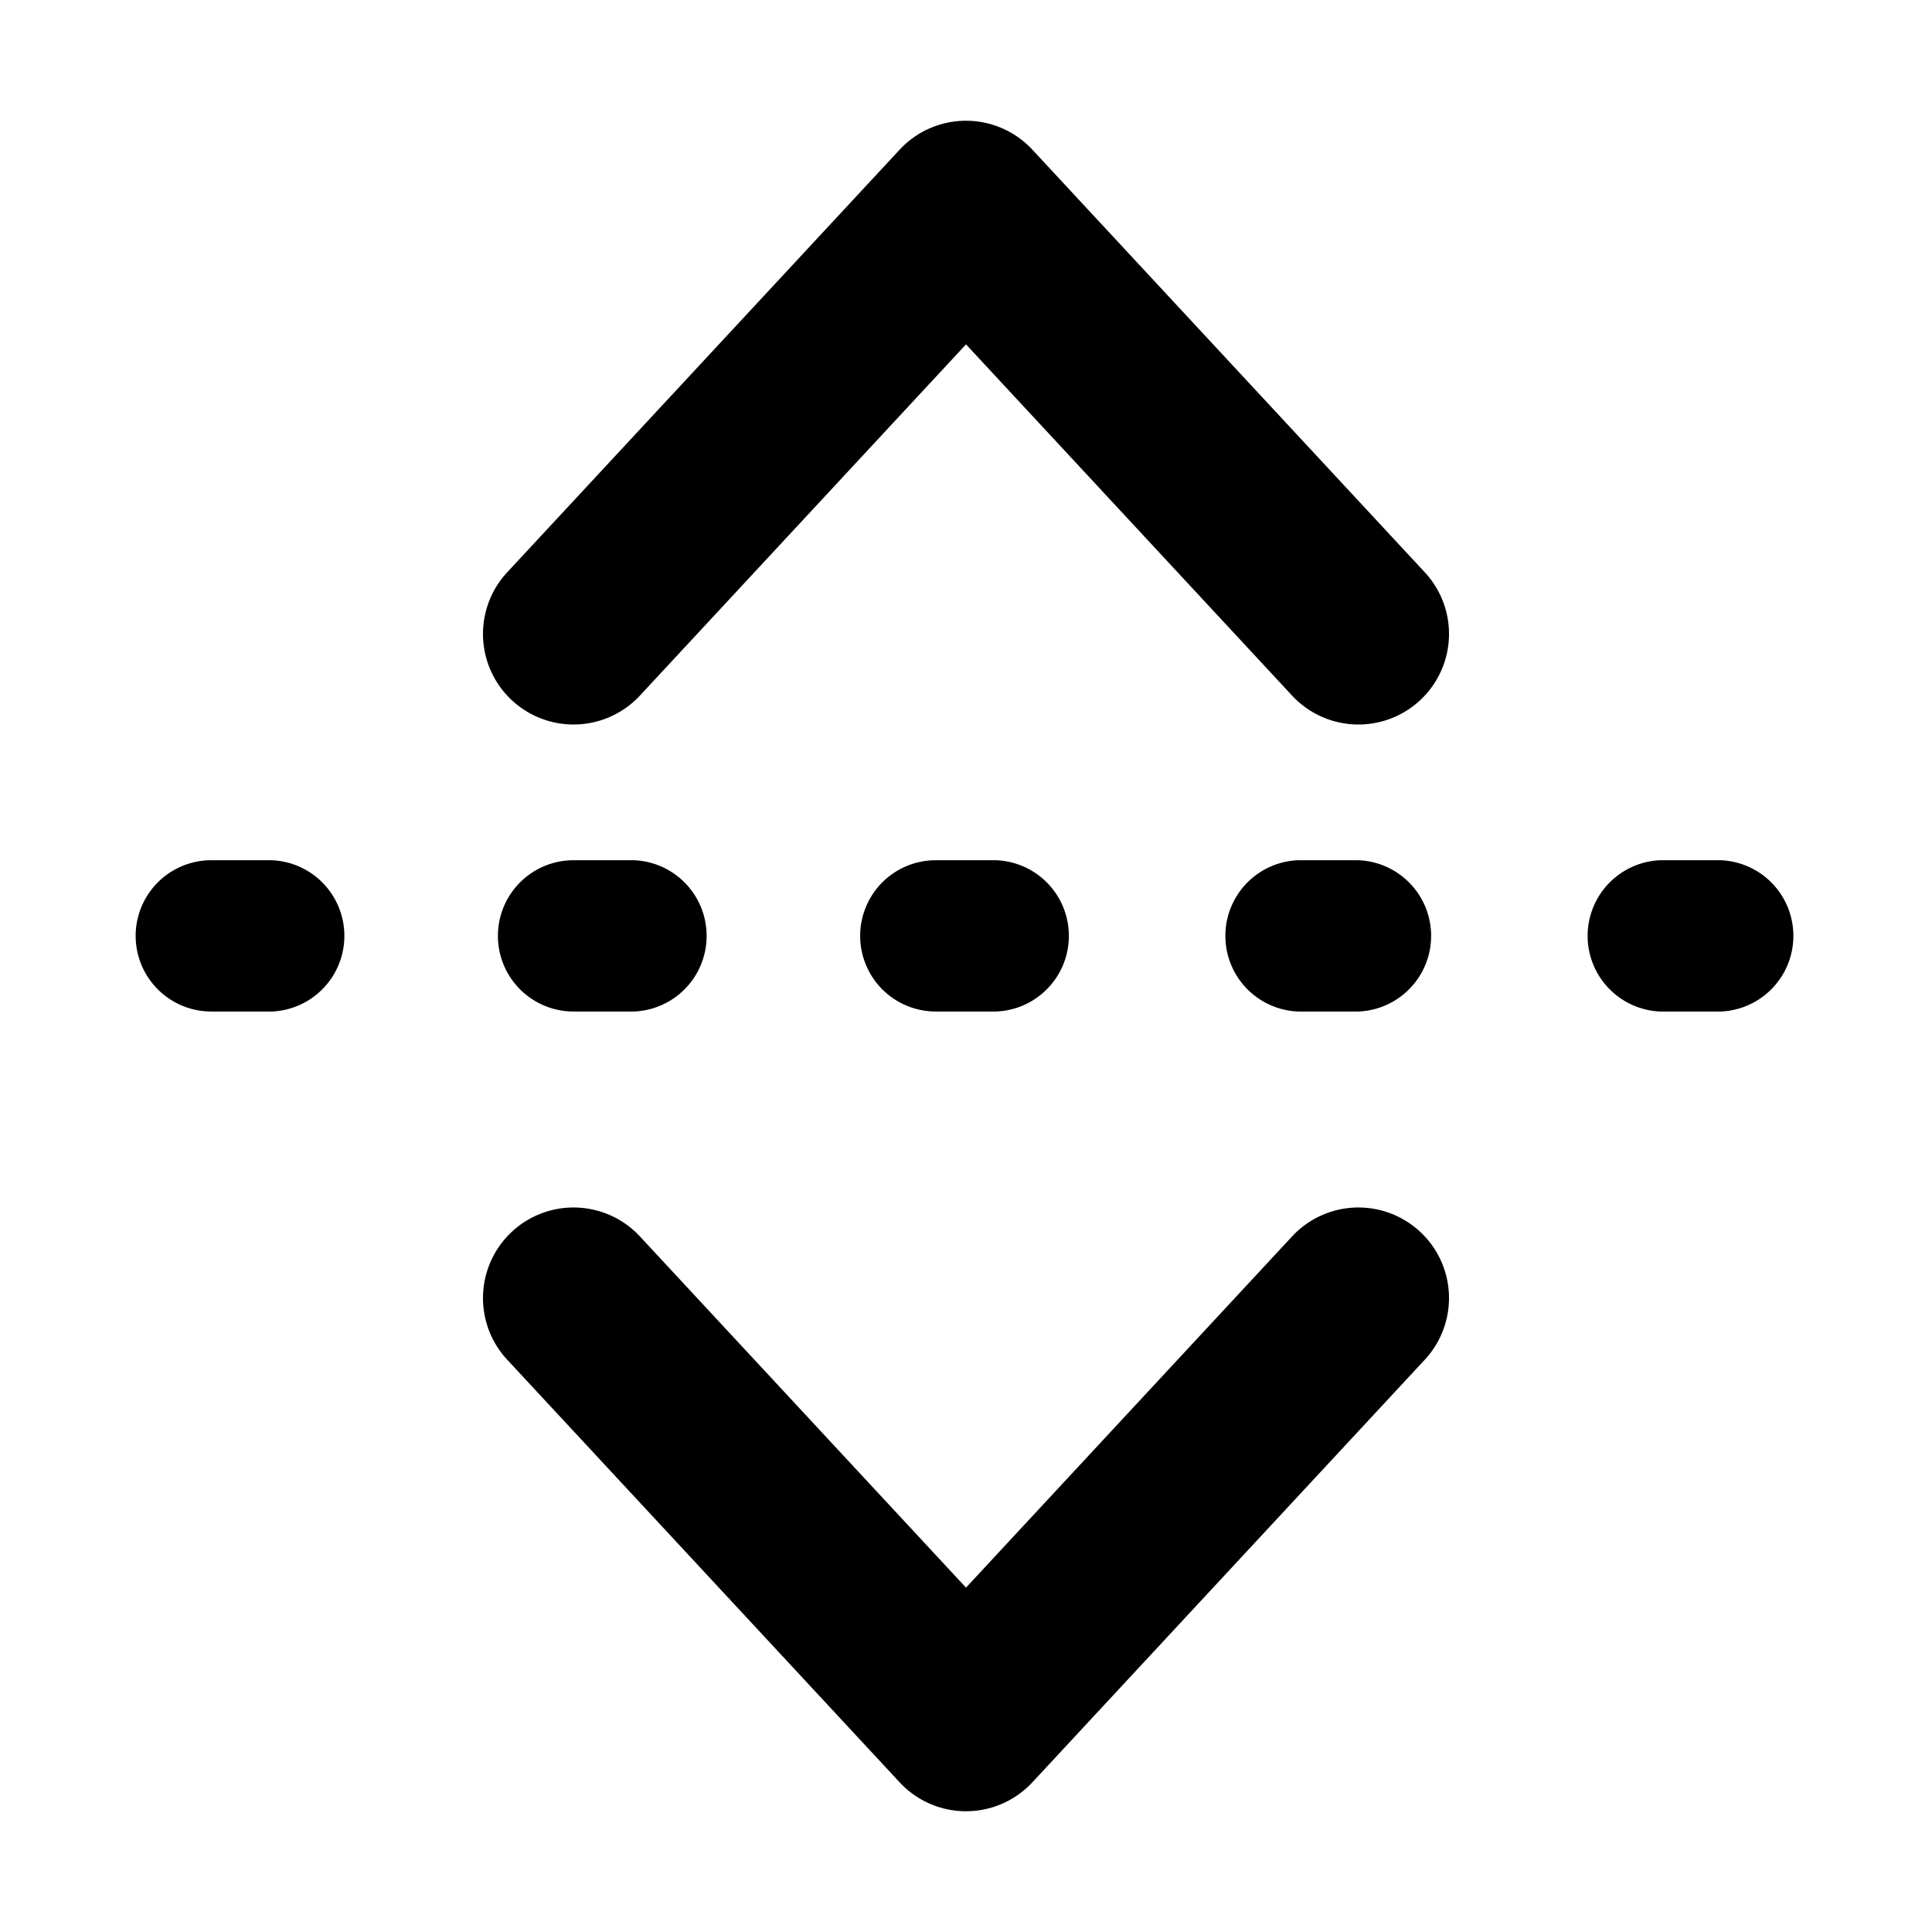
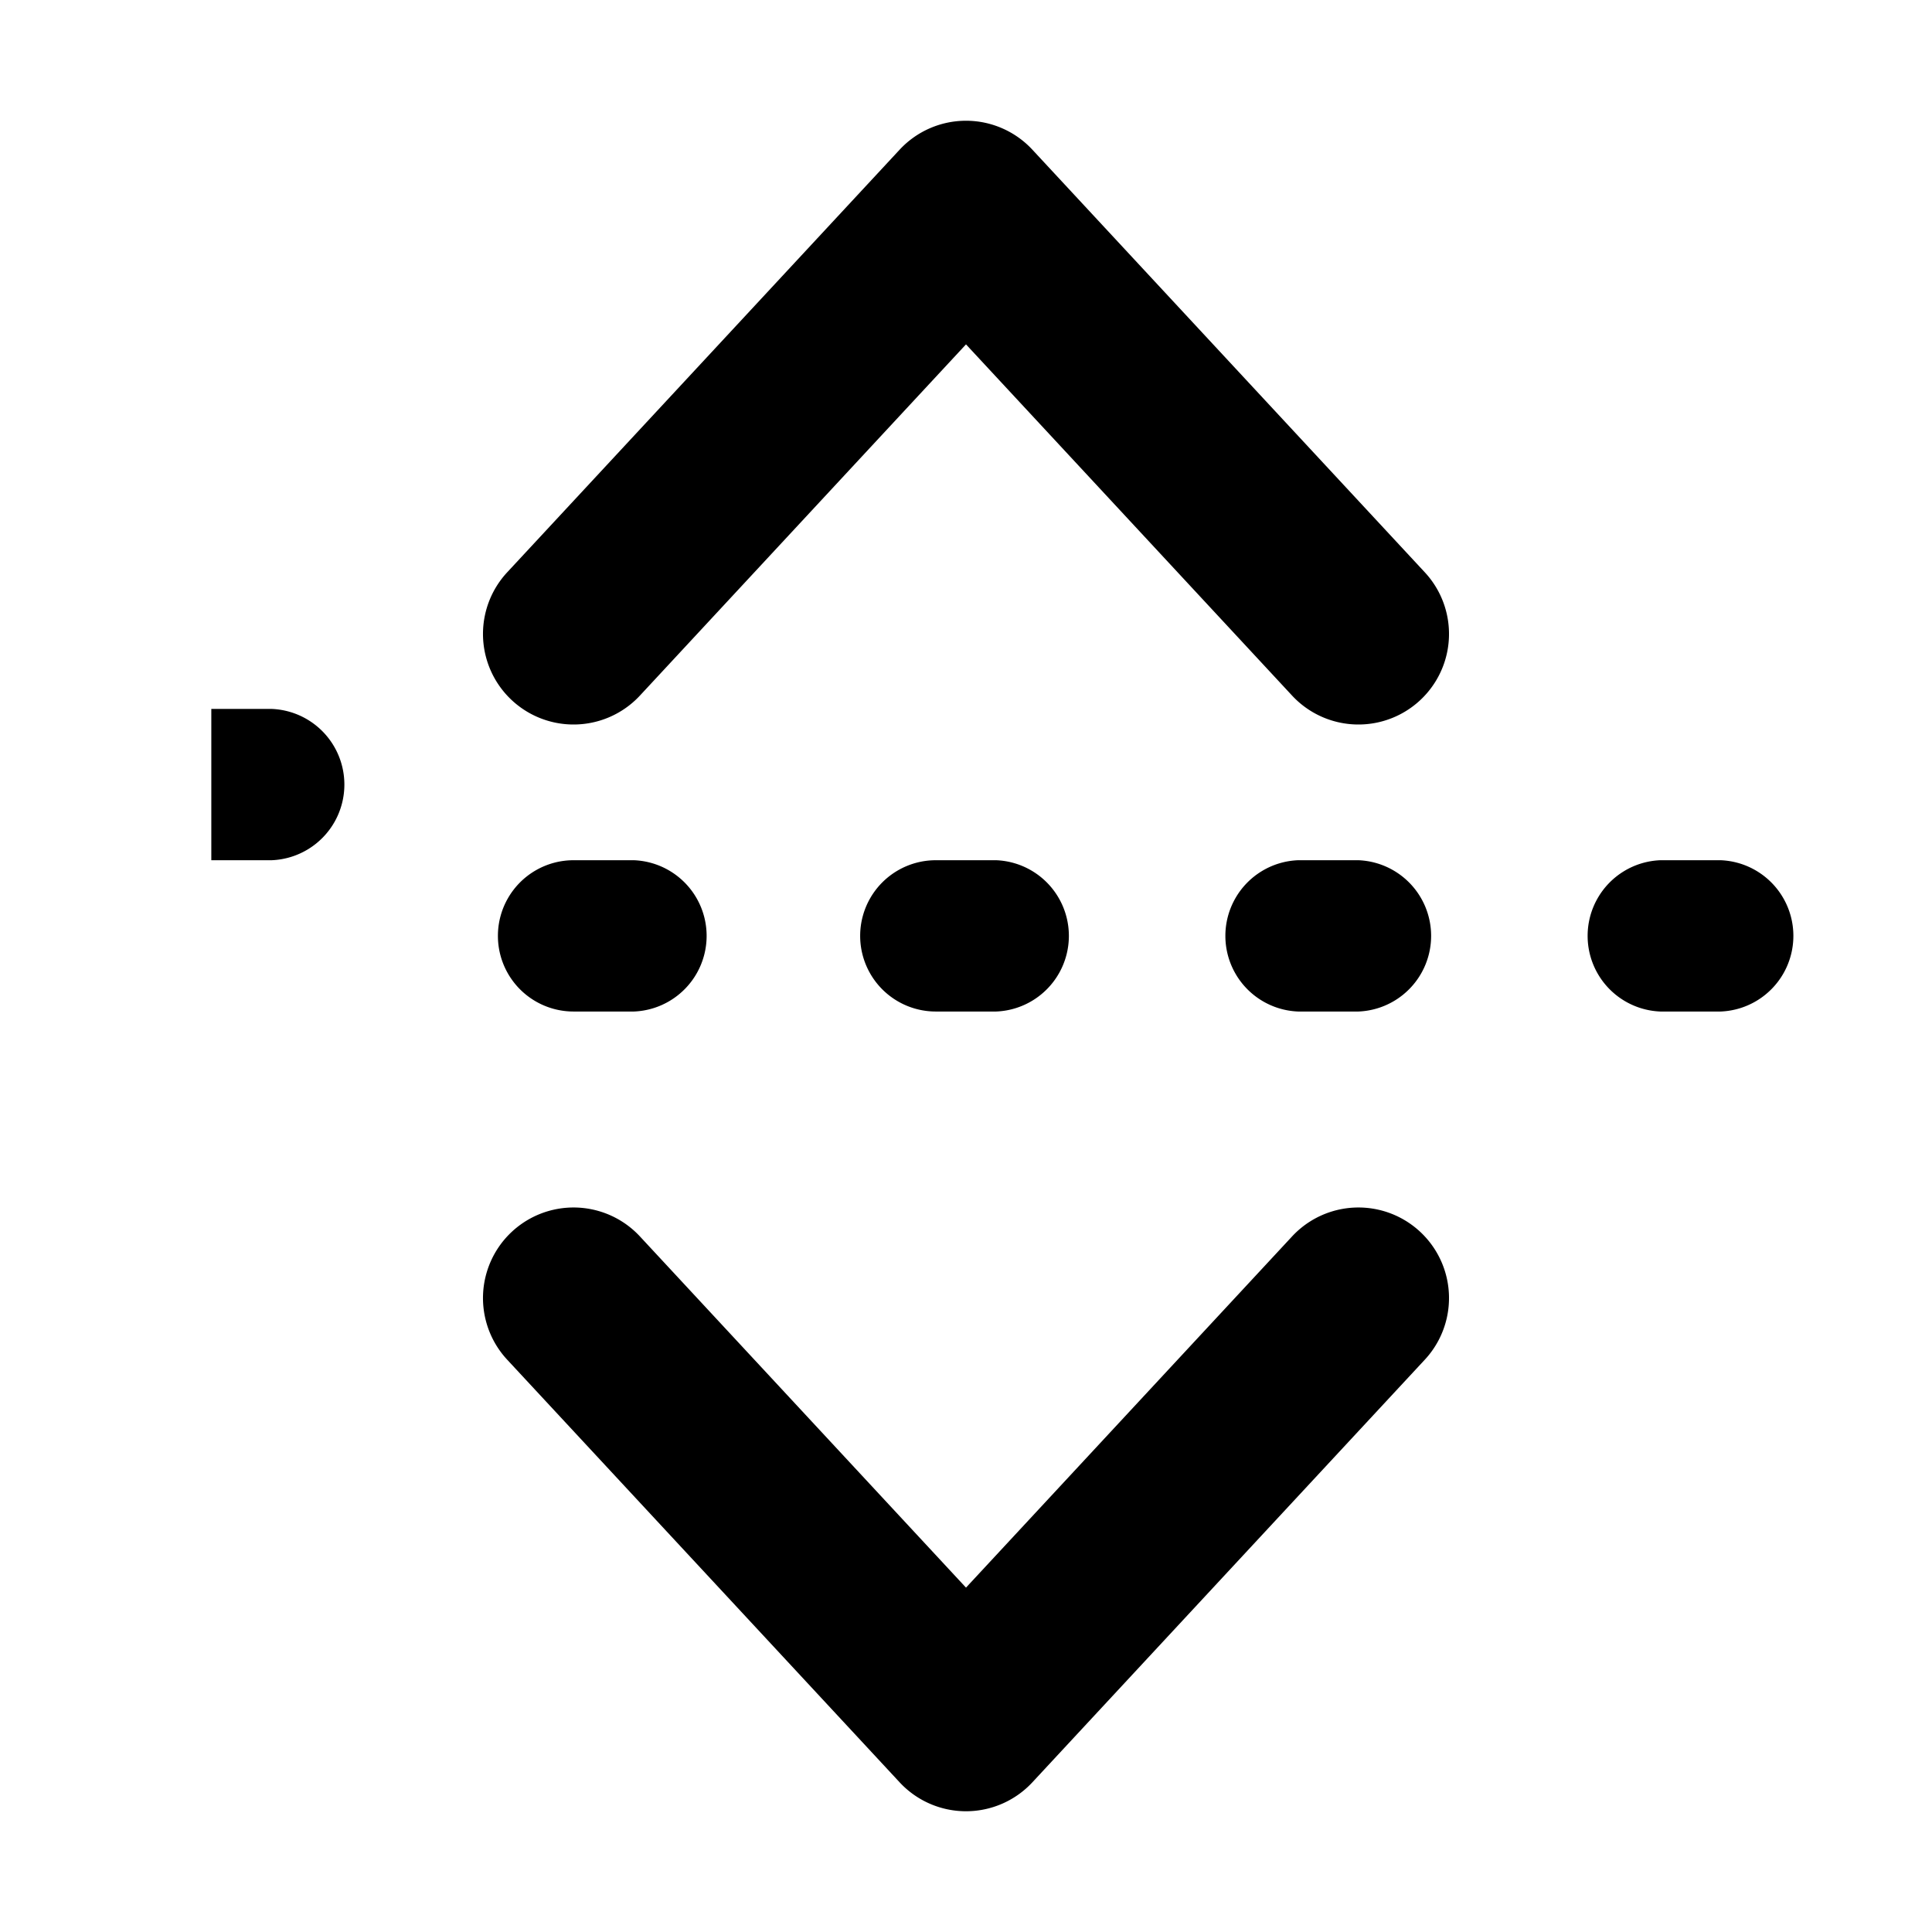
<svg xmlns="http://www.w3.org/2000/svg" width="800px" height="800px" viewBox="0 0 16 16" fill="none">
  <g fill="#000000">
-     <path d="M8 1a.75.75 0 01.55.24l3.25 3.5a.75.75 0 11-1.1 1.02L8 2.852 5.3 5.76a.75.75 0 01-1.1-1.02l3.25-3.5A.75.75 0 018 1zM8 15a.75.75 0 00.55-.24l3.25-3.5a.75.75 0 10-1.1-1.02L8 13.148 5.3 10.24a.75.75 0 10-1.1 1.02l3.25 3.5A.75.75 0 008 15zM1.75 7.124a.626.626 0 100 1.253h.5a.627.627 0 000-1.253h-.5zM4.75 7.124a.626.626 0 100 1.253h.5a.627.627 0 000-1.253h-.5zM7.75 7.124a.626.626 0 100 1.253h.5a.627.627 0 000-1.253h-.5zM10.75 7.124a.627.627 0 000 1.253h.5a.627.627 0 000-1.253h-.5zM13.75 7.124a.627.627 0 000 1.253h.5a.627.627 0 000-1.253h-.5z" />
+     <path d="M8 1a.75.75 0 01.55.24l3.25 3.5a.75.75 0 11-1.1 1.02L8 2.852 5.3 5.76a.75.75 0 01-1.1-1.02l3.25-3.5A.75.75 0 018 1zM8 15a.75.75 0 00.55-.24l3.25-3.5a.75.75 0 10-1.1-1.02L8 13.148 5.3 10.24a.75.75 0 10-1.1 1.02l3.25 3.5A.75.75 0 008 15zM1.75 7.124h.5a.627.627 0 000-1.253h-.5zM4.75 7.124a.626.626 0 100 1.253h.5a.627.627 0 000-1.253h-.5zM7.75 7.124a.626.626 0 100 1.253h.5a.627.627 0 000-1.253h-.5zM10.75 7.124a.627.627 0 000 1.253h.5a.627.627 0 000-1.253h-.5zM13.75 7.124a.627.627 0 000 1.253h.5a.627.627 0 000-1.253h-.5z" />
  </g>
</svg>